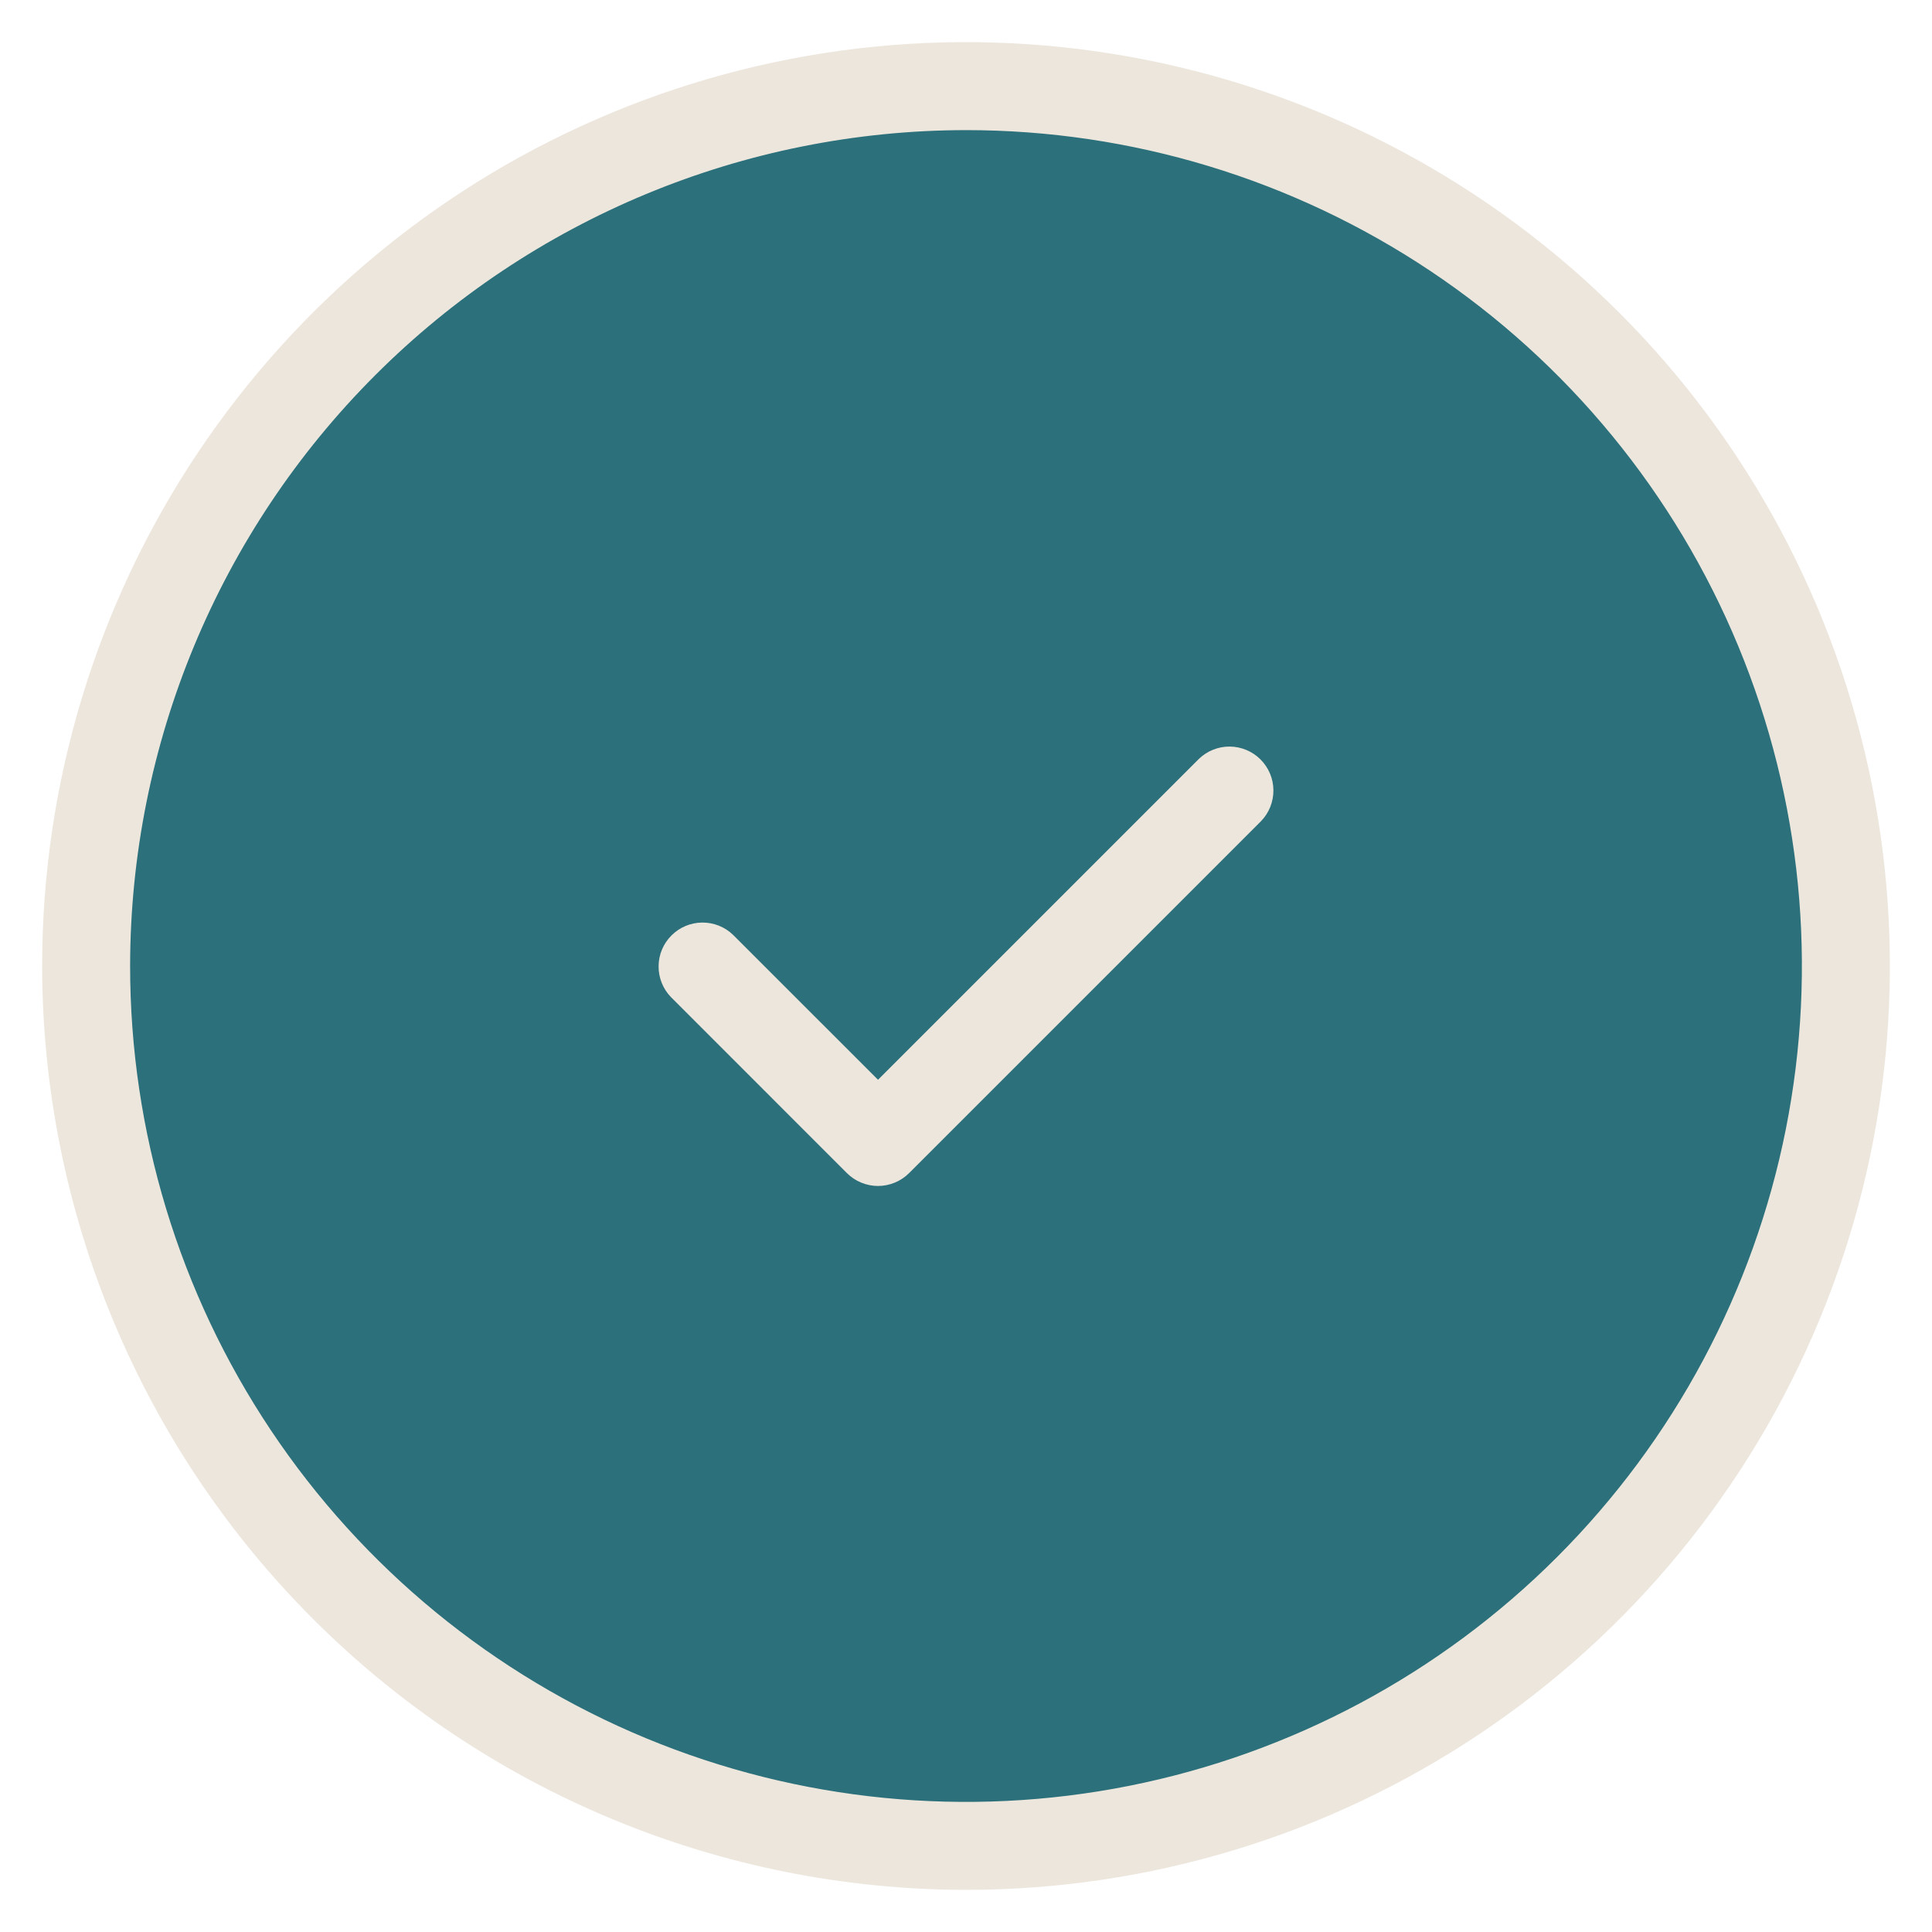
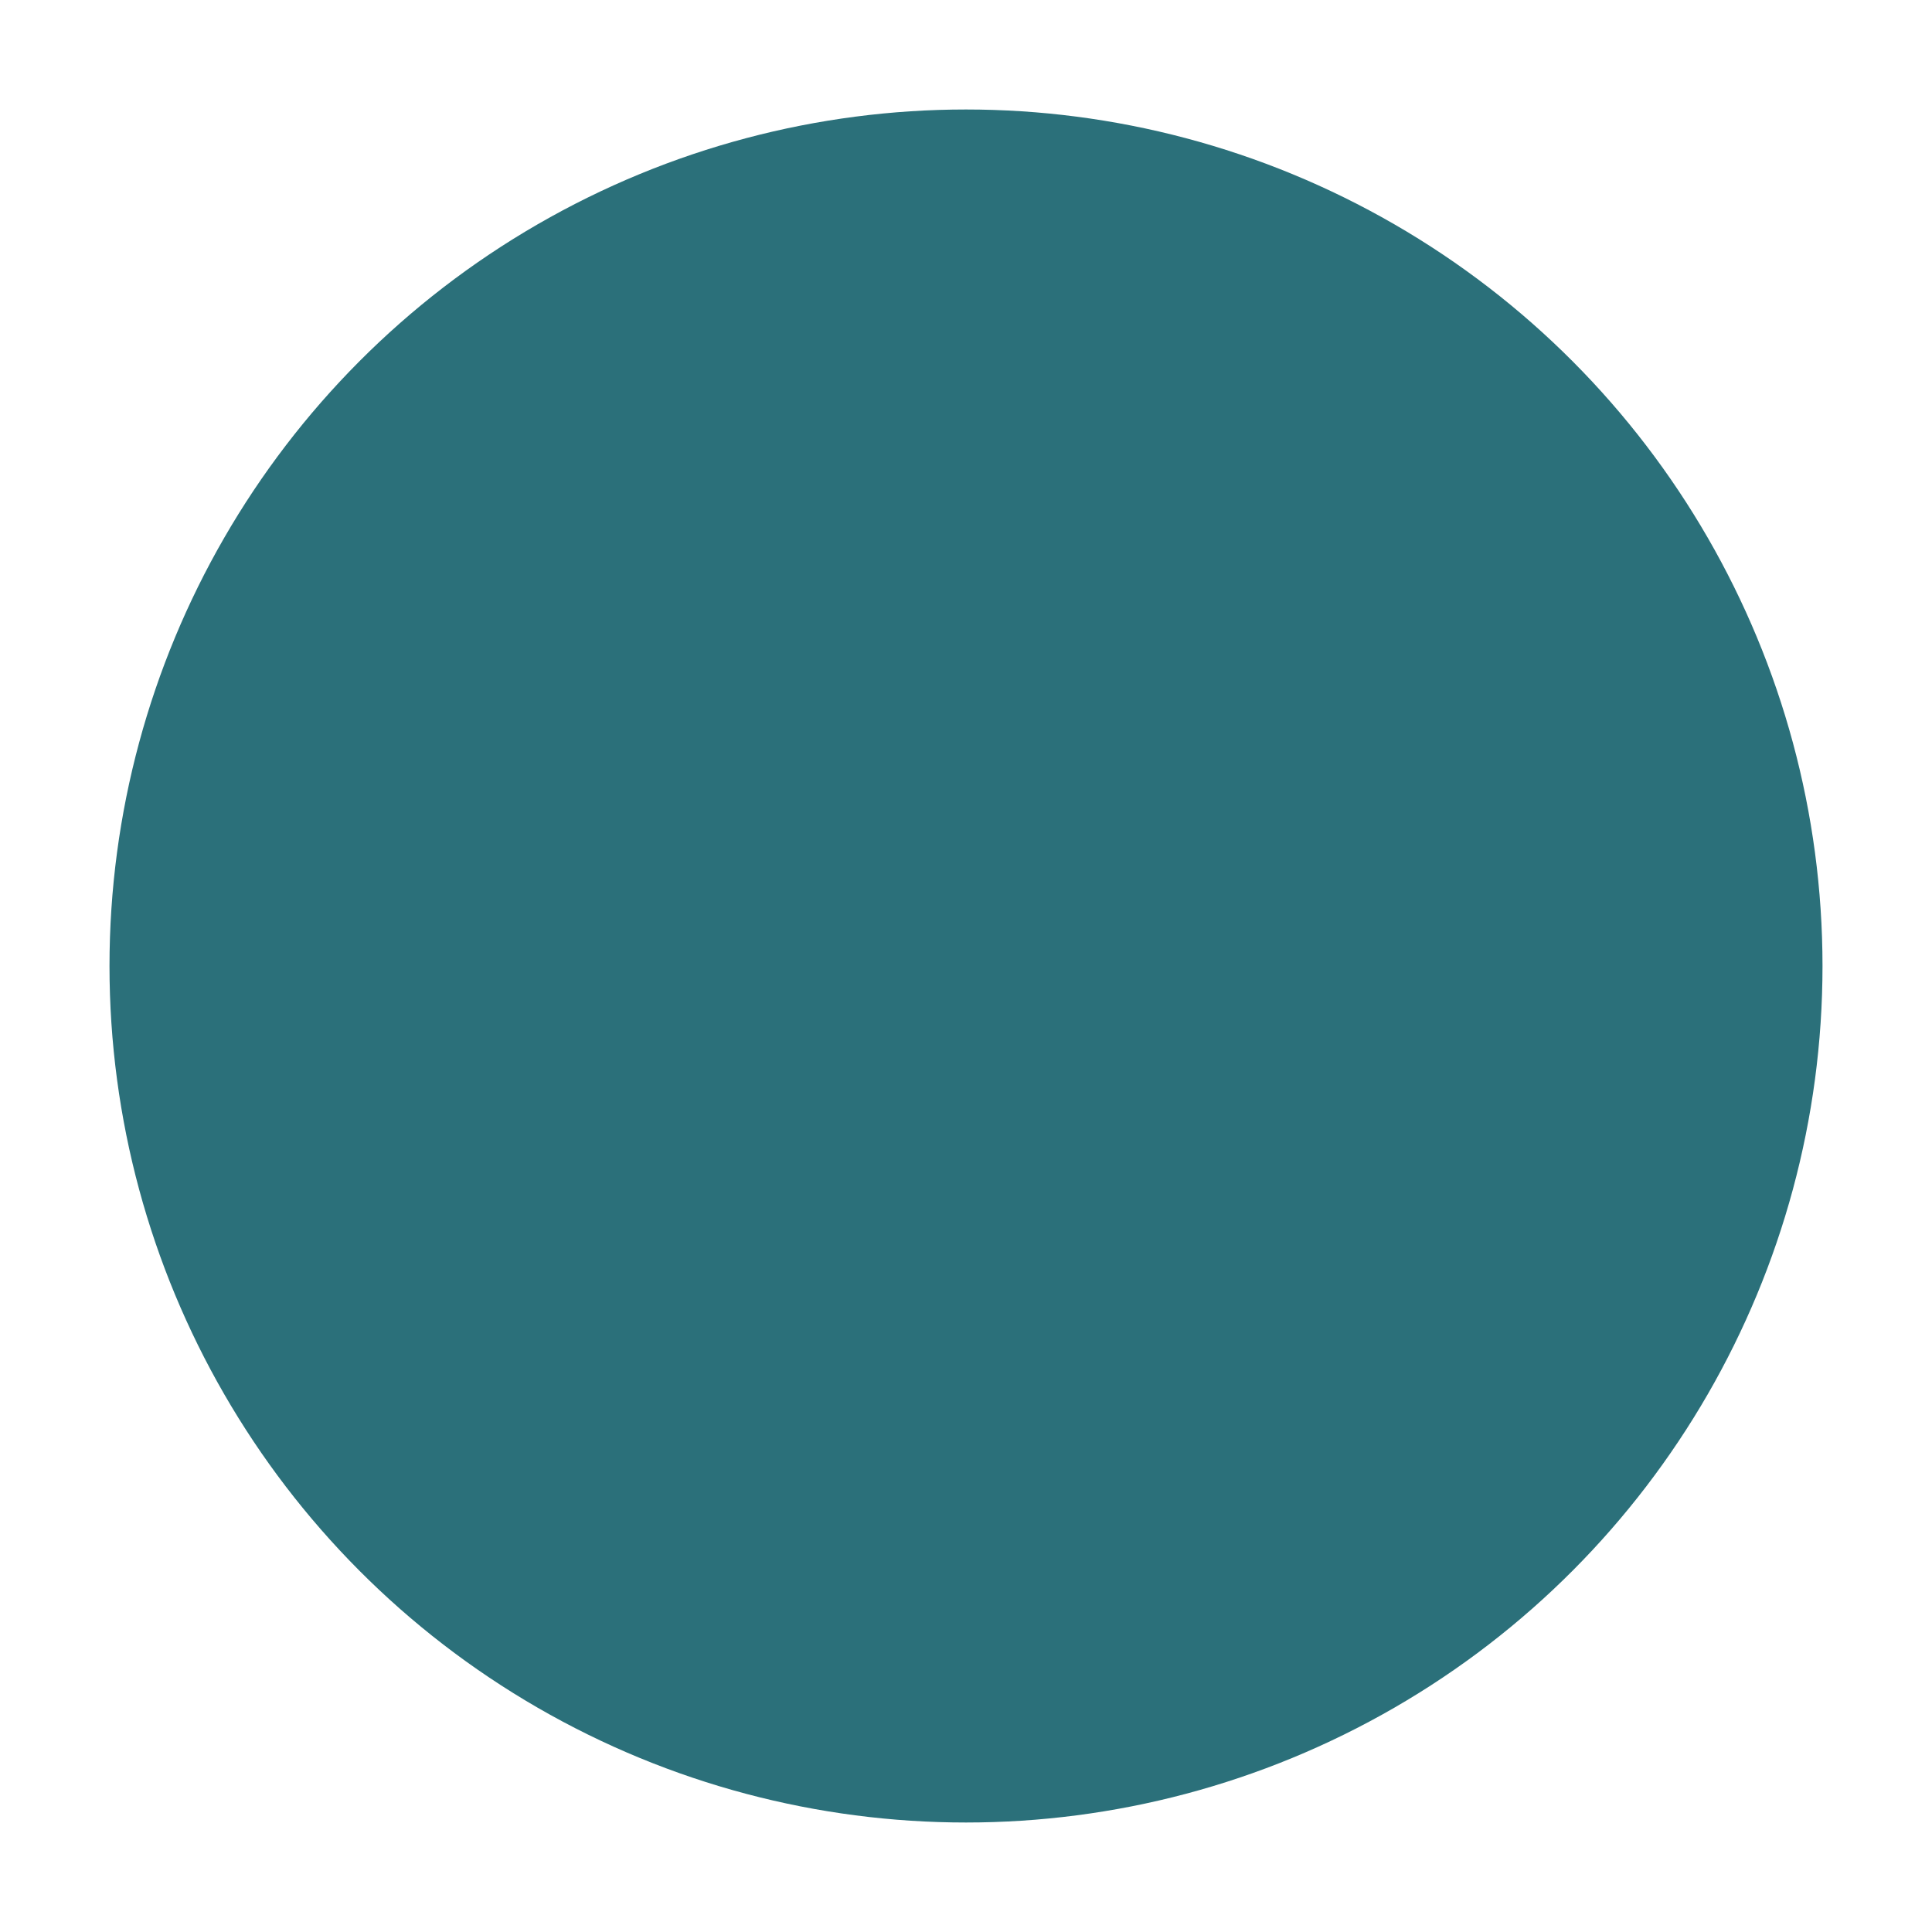
<svg xmlns="http://www.w3.org/2000/svg" width="43" height="43" viewBox="0 0 43 43" fill="none">
  <circle cx="21.5" cy="21.5" r="19.063" fill="#2B707A" />
-   <path d="M21.5 42.062C25.567 42.062 29.542 40.856 32.924 38.597C36.305 36.338 38.941 33.126 40.497 29.369C42.054 25.612 42.461 21.477 41.667 17.488C40.874 13.5 38.916 9.836 36.04 6.96C33.164 4.084 29.5 2.126 25.512 1.333C21.523 0.539 17.388 0.946 13.631 2.503C9.874 4.059 6.662 6.695 4.403 10.076C2.143 13.458 0.938 17.433 0.938 21.5C0.944 26.952 3.112 32.178 6.967 36.033C10.822 39.888 16.048 42.056 21.5 42.062ZM21.5 2.896C25.18 2.896 28.776 3.987 31.836 6.031C34.895 8.075 37.28 10.981 38.688 14.38C40.096 17.78 40.465 21.521 39.747 25.13C39.029 28.738 37.257 32.053 34.655 34.655C32.053 37.257 28.738 39.029 25.13 39.747C21.521 40.465 17.78 40.096 14.38 38.688C10.981 37.28 8.075 34.895 6.031 31.836C3.987 28.776 2.896 25.18 2.896 21.5C2.901 16.568 4.863 11.839 8.351 8.351C11.839 4.863 16.568 2.901 21.5 2.896ZM14.933 22.192C14.754 22.008 14.656 21.76 14.658 21.504C14.66 21.247 14.763 21.001 14.945 20.82C15.126 20.638 15.372 20.535 15.629 20.533C15.885 20.531 16.133 20.629 16.317 20.808L19.542 24.032L26.683 16.891C26.867 16.713 27.115 16.614 27.371 16.616C27.628 16.619 27.874 16.721 28.055 16.903C28.237 17.085 28.34 17.33 28.342 17.587C28.344 17.844 28.246 18.091 28.067 18.276L20.234 26.109C20.143 26.2 20.035 26.272 19.916 26.321C19.797 26.37 19.67 26.396 19.542 26.396C19.413 26.396 19.286 26.37 19.167 26.321C19.048 26.272 18.94 26.2 18.849 26.109L14.933 22.192Z" fill="#EDE6DD" />
</svg>